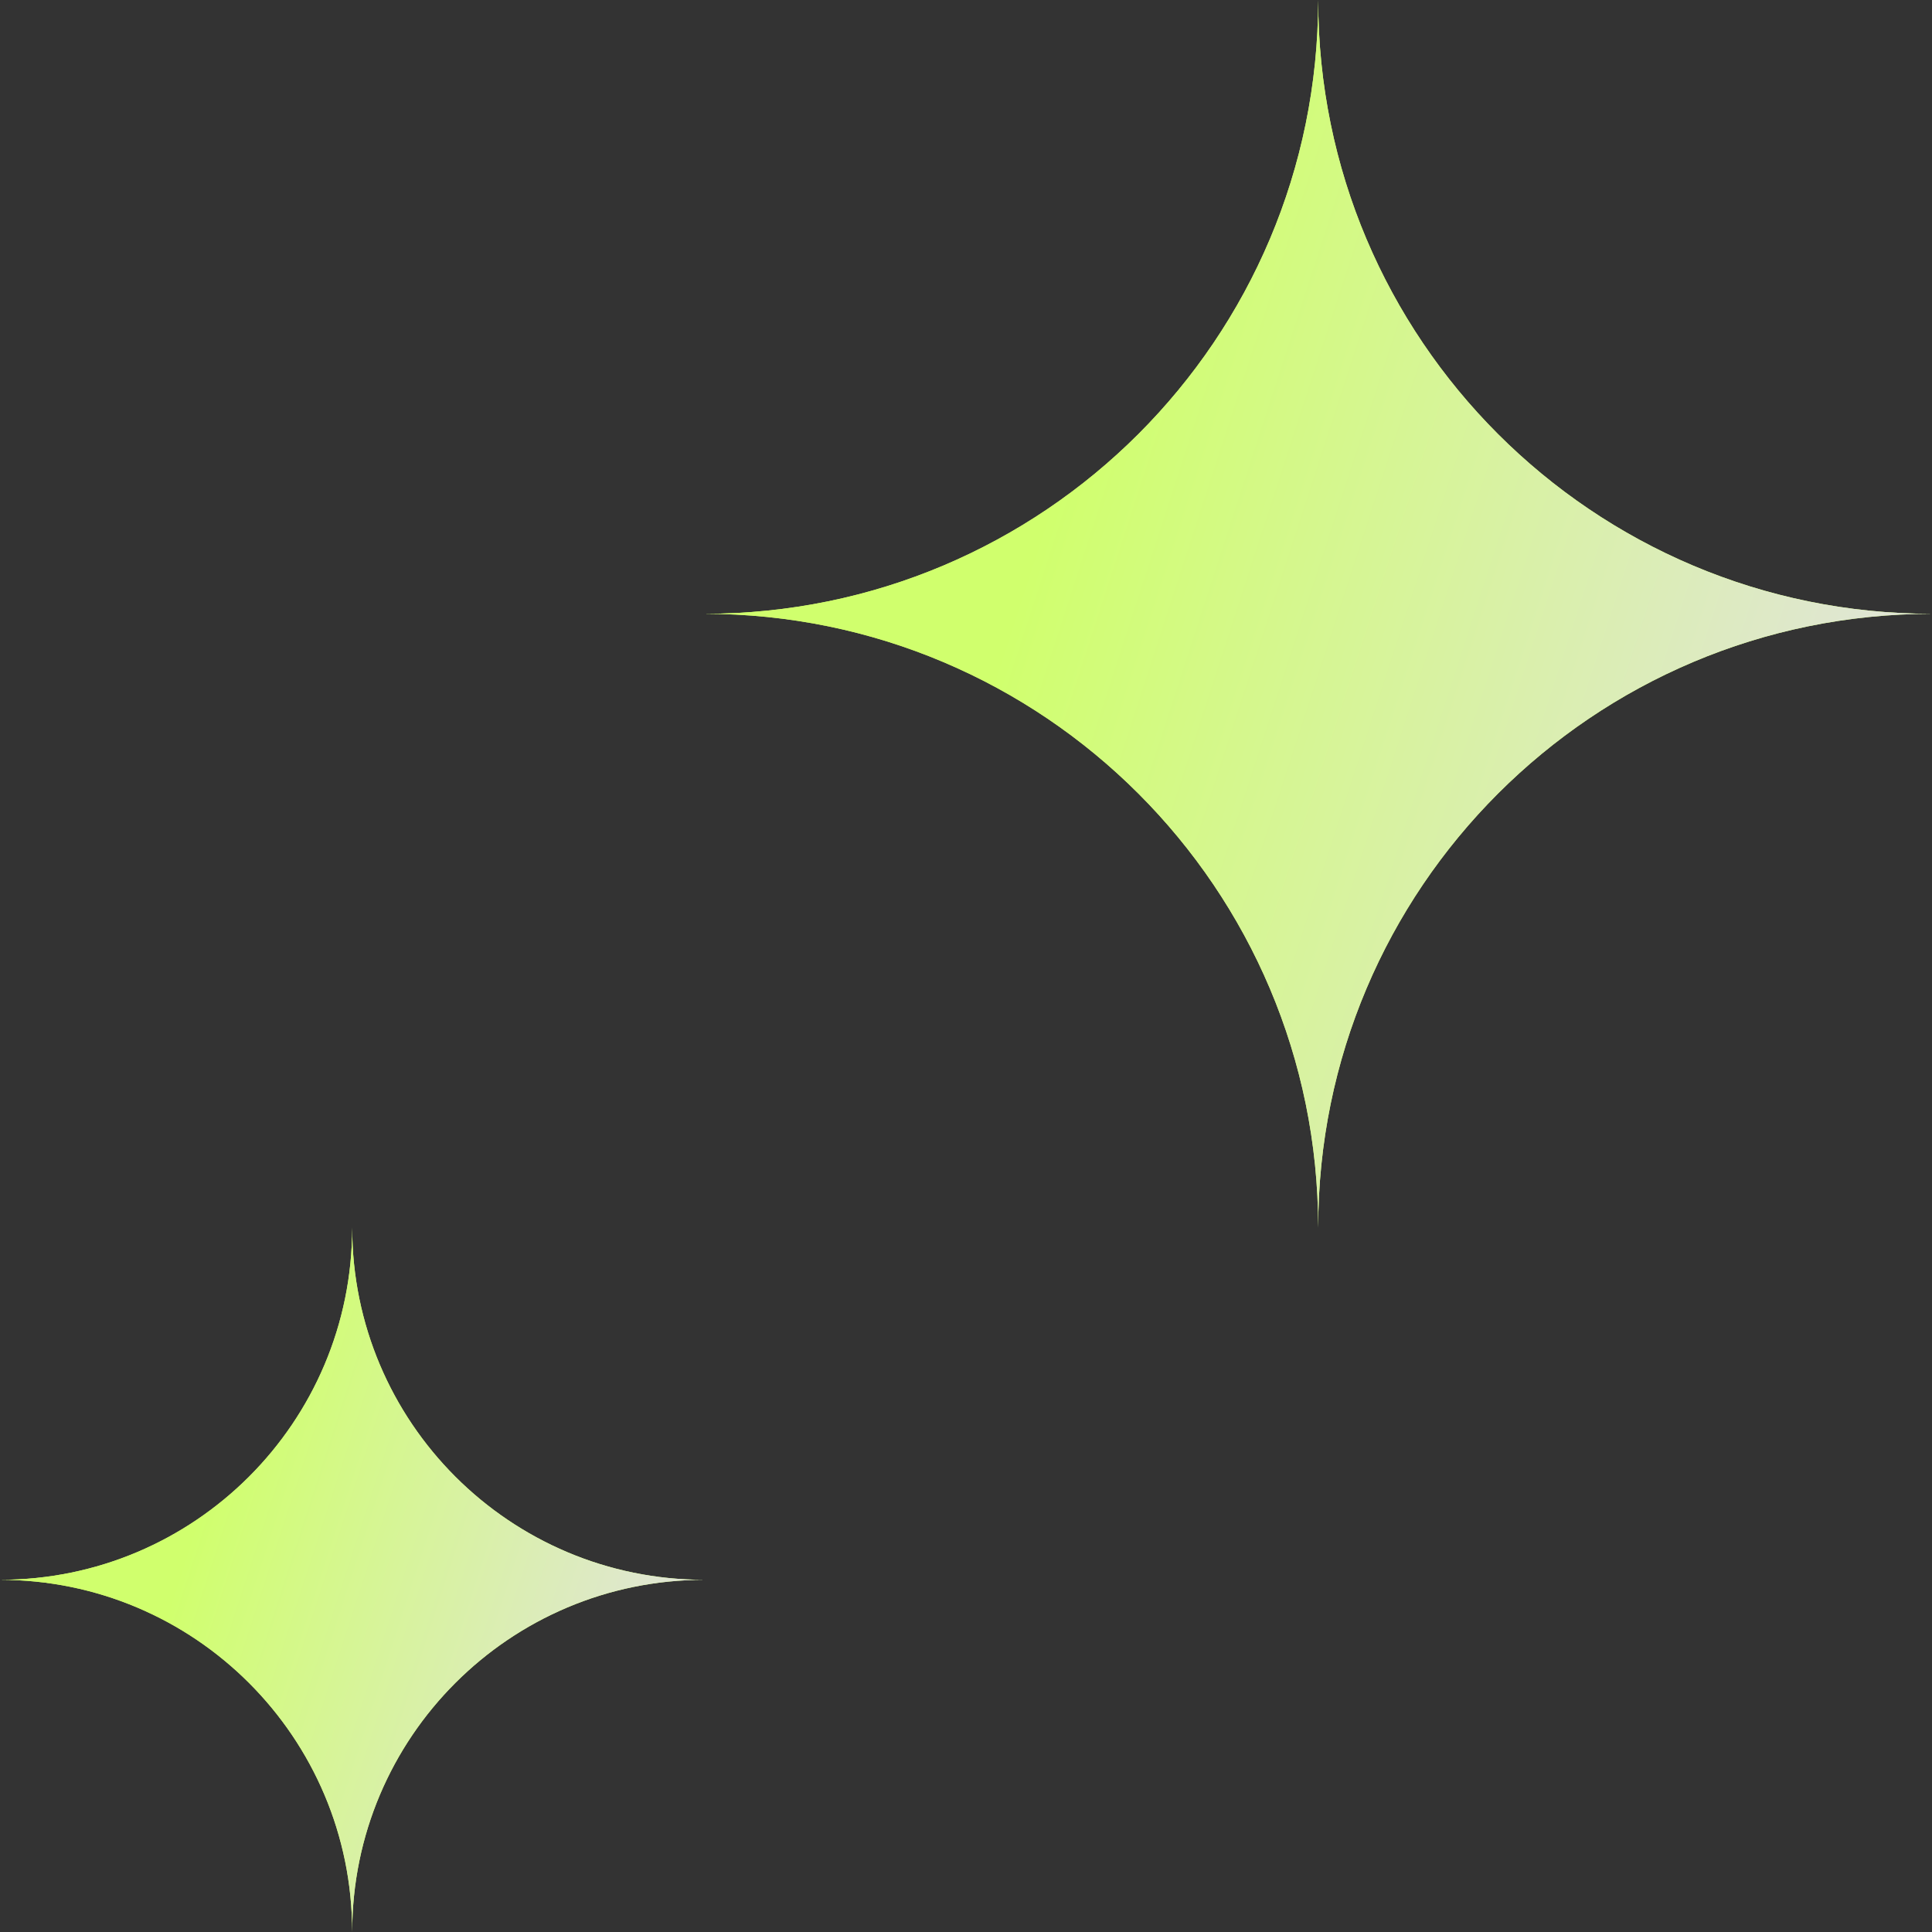
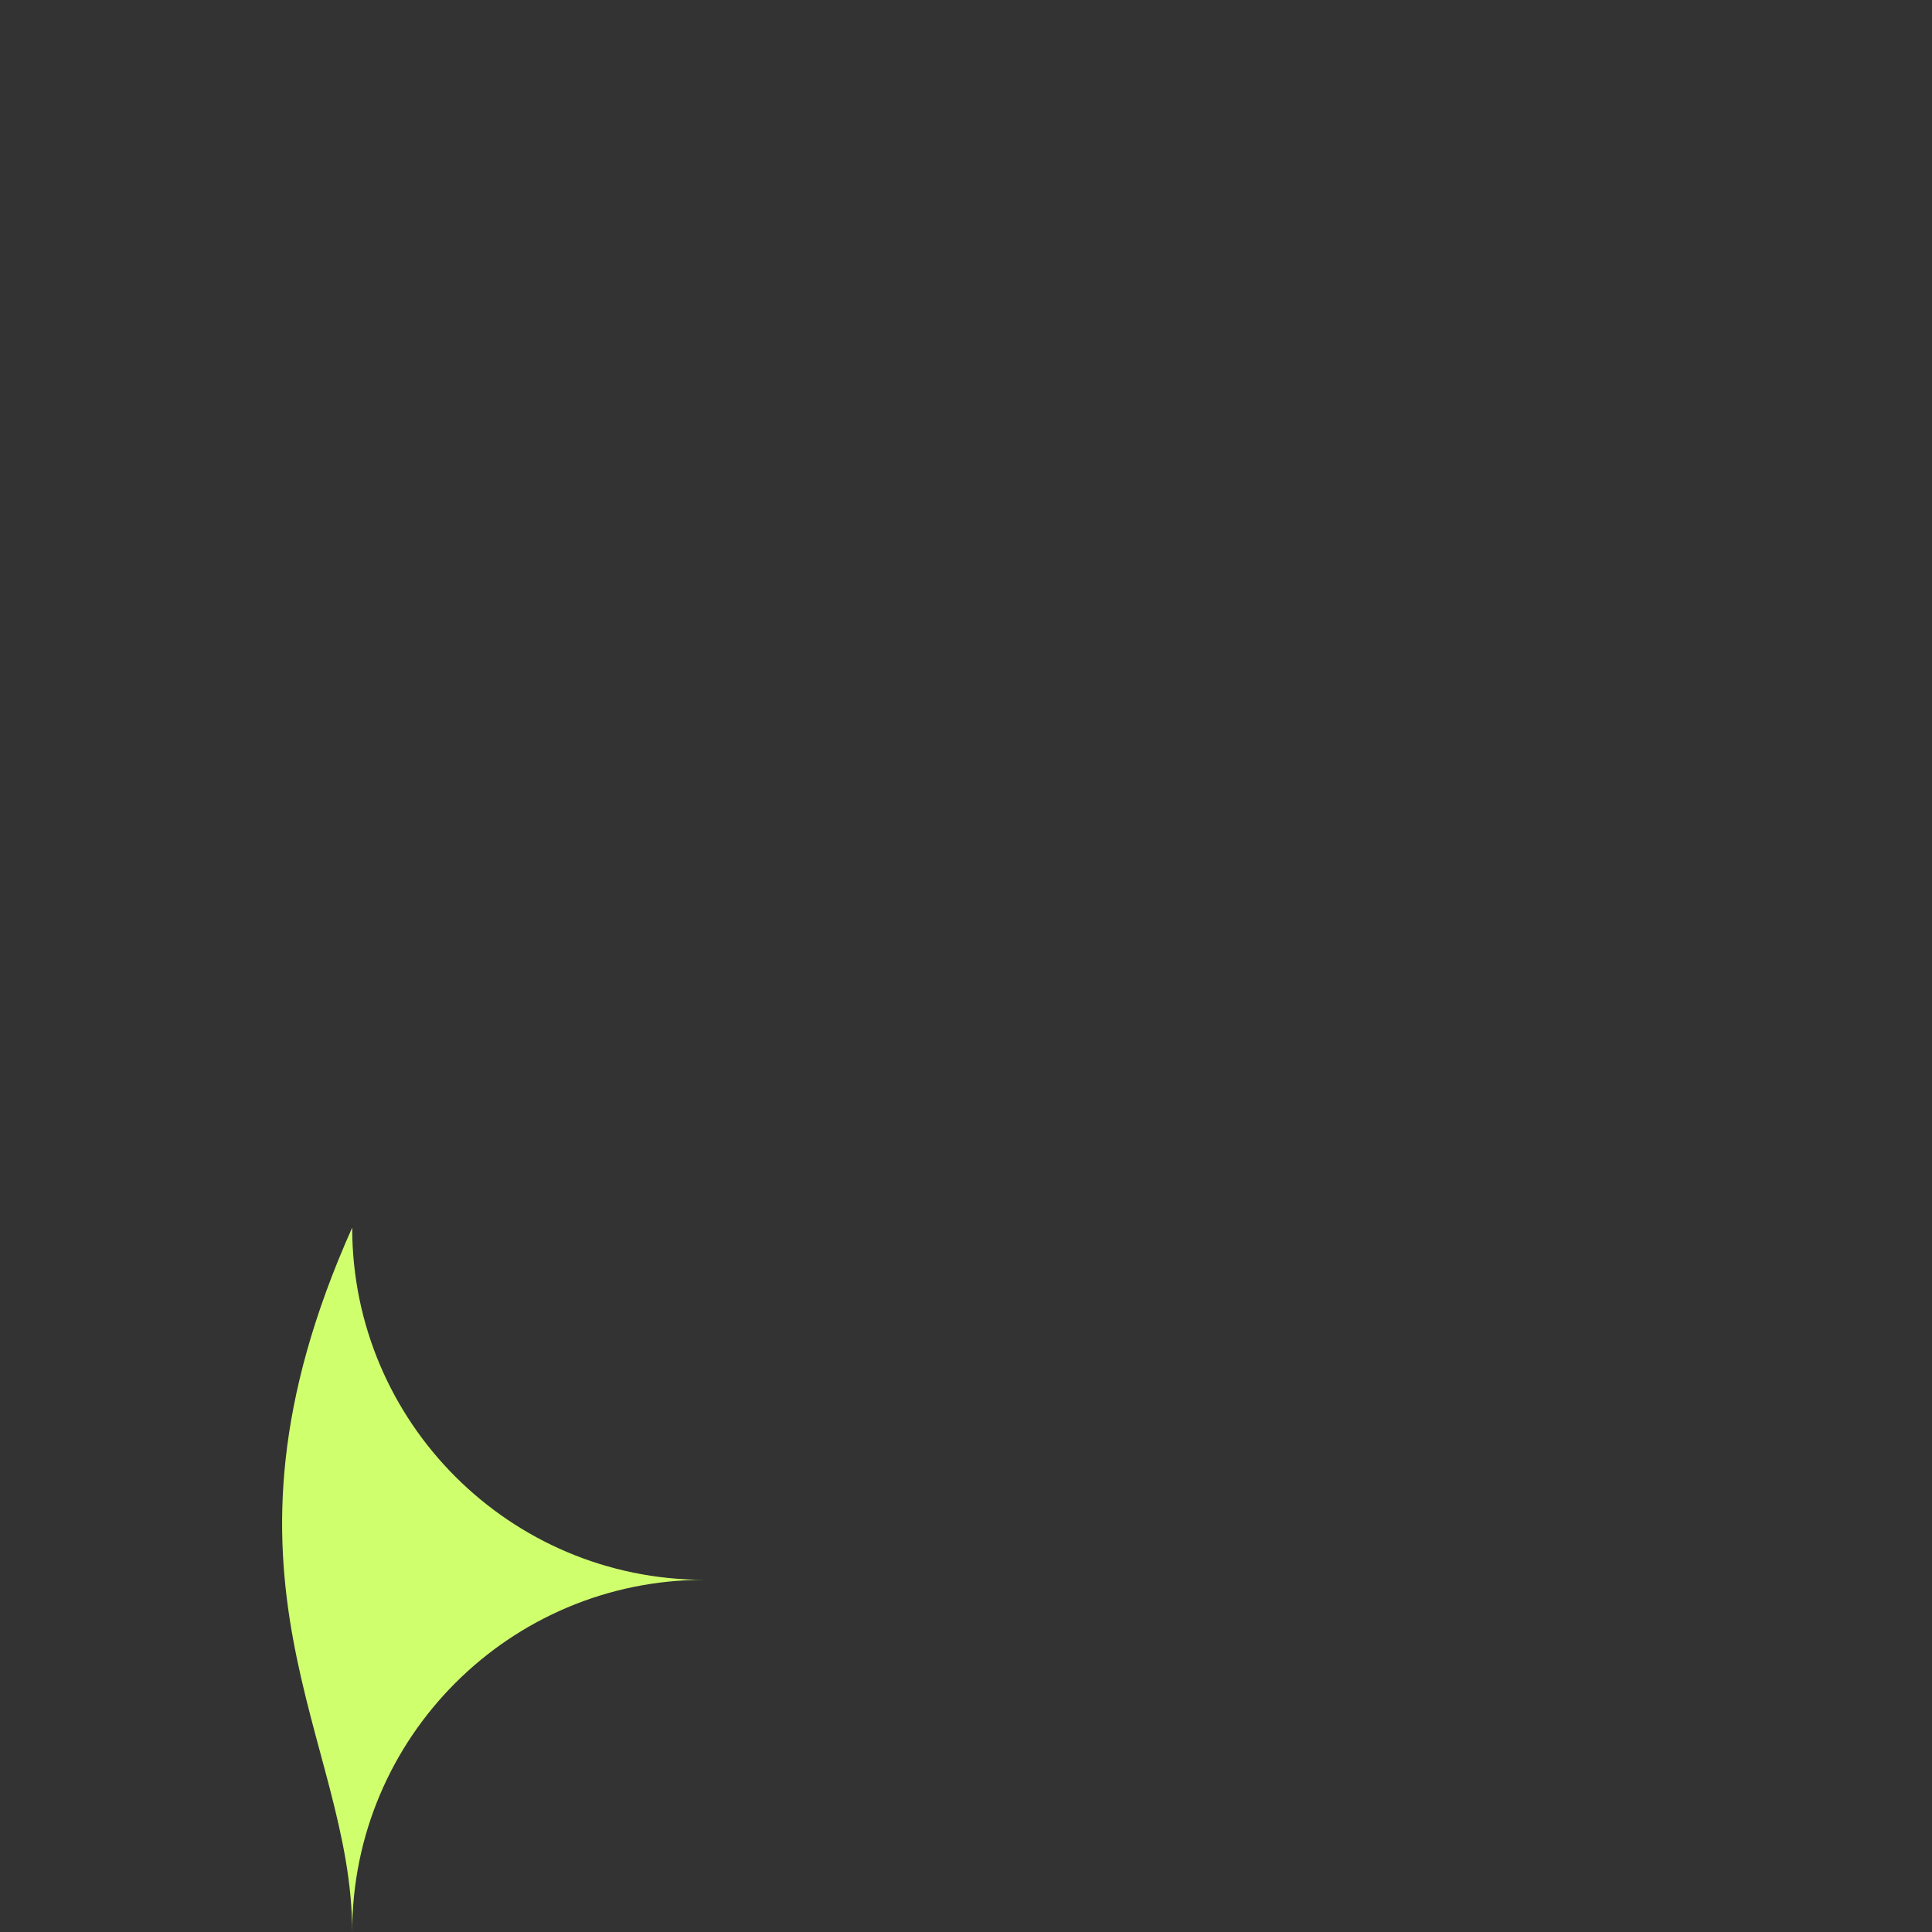
<svg xmlns="http://www.w3.org/2000/svg" width="192" height="192" viewBox="0 0 192 192" fill="none">
  <rect x="0" y="0" width="192" height="192" fill="#333333" stroke="none" />
-   <path fill-rule="evenodd" clip-rule="evenodd" d="M131 122C131 88.311 158.311 61 192 61C158.311 61 131 33.689 131 0C131 33.689 103.689 61 70 61C103.689 61 131 88.311 131 122Z" fill="#D0FF6D" />
-   <path fill-rule="evenodd" clip-rule="evenodd" d="M131 122C131 88.311 158.311 61 192 61C158.311 61 131 33.689 131 0C131 33.689 103.689 61 70 61C103.689 61 131 88.311 131 122Z" fill="url(#paint0_linear_7551_12863)" />
-   <path fill-rule="evenodd" clip-rule="evenodd" d="M35 192C35 172.67 50.67 157 70 157C50.67 157 35 141.33 35 122C35 141.33 19.33 157 0 157C19.33 157 35 172.67 35 192Z" fill="#D0FF6D" />
-   <path fill-rule="evenodd" clip-rule="evenodd" d="M35 192C35 172.67 50.67 157 70 157C50.67 157 35 141.33 35 122C35 141.33 19.33 157 0 157C19.33 157 35 172.67 35 192Z" fill="url(#paint1_linear_7551_12863)" />
+   <path fill-rule="evenodd" clip-rule="evenodd" d="M35 192C35 172.67 50.67 157 70 157C50.67 157 35 141.33 35 122C19.33 157 35 172.67 35 192Z" fill="#D0FF6D" />
  <defs>
    <linearGradient id="paint0_linear_7551_12863" x1="102.973" y1="53.993" x2="192" y2="82.906" gradientUnits="userSpaceOnUse">
      <stop stop-color="#D0FF6D" />
      <stop offset="1" stop-color="#E2E2E2" />
    </linearGradient>
    <linearGradient id="paint1_linear_7551_12863" x1="18.919" y1="152.98" x2="70" y2="169.569" gradientUnits="userSpaceOnUse">
      <stop stop-color="#D0FF6D" />
      <stop offset="1" stop-color="#E2E2E2" />
    </linearGradient>
  </defs>
</svg>